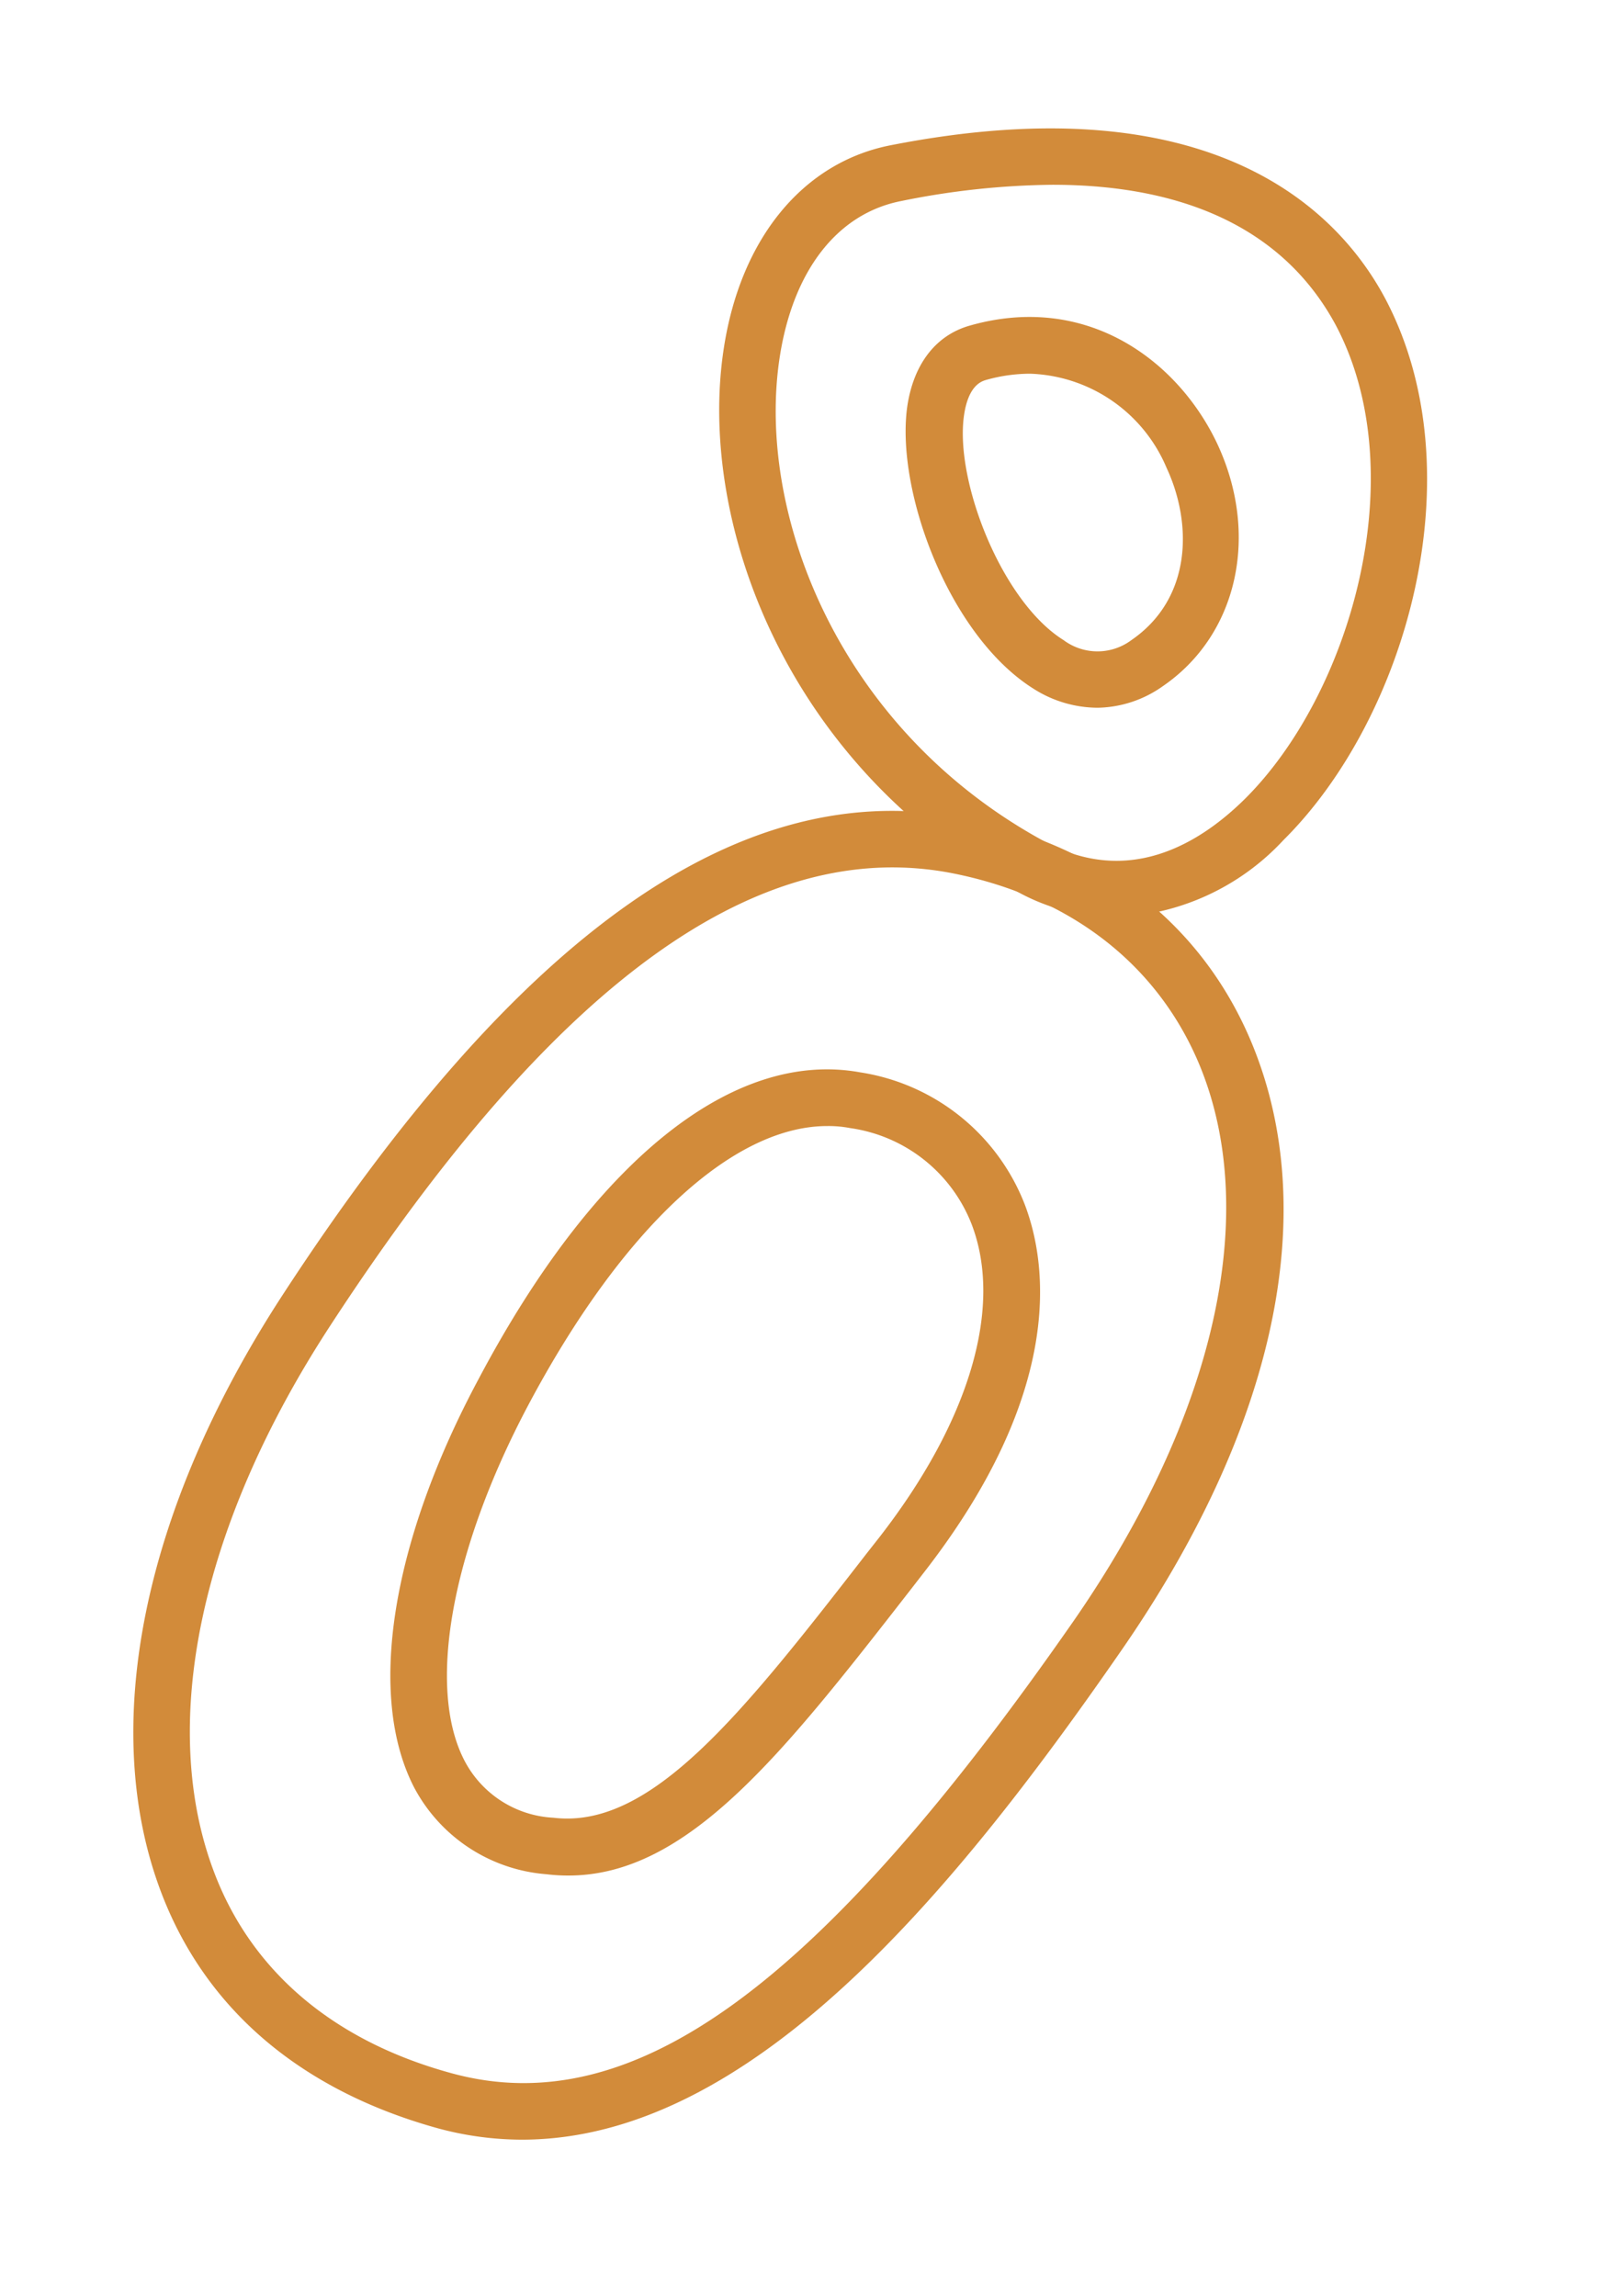
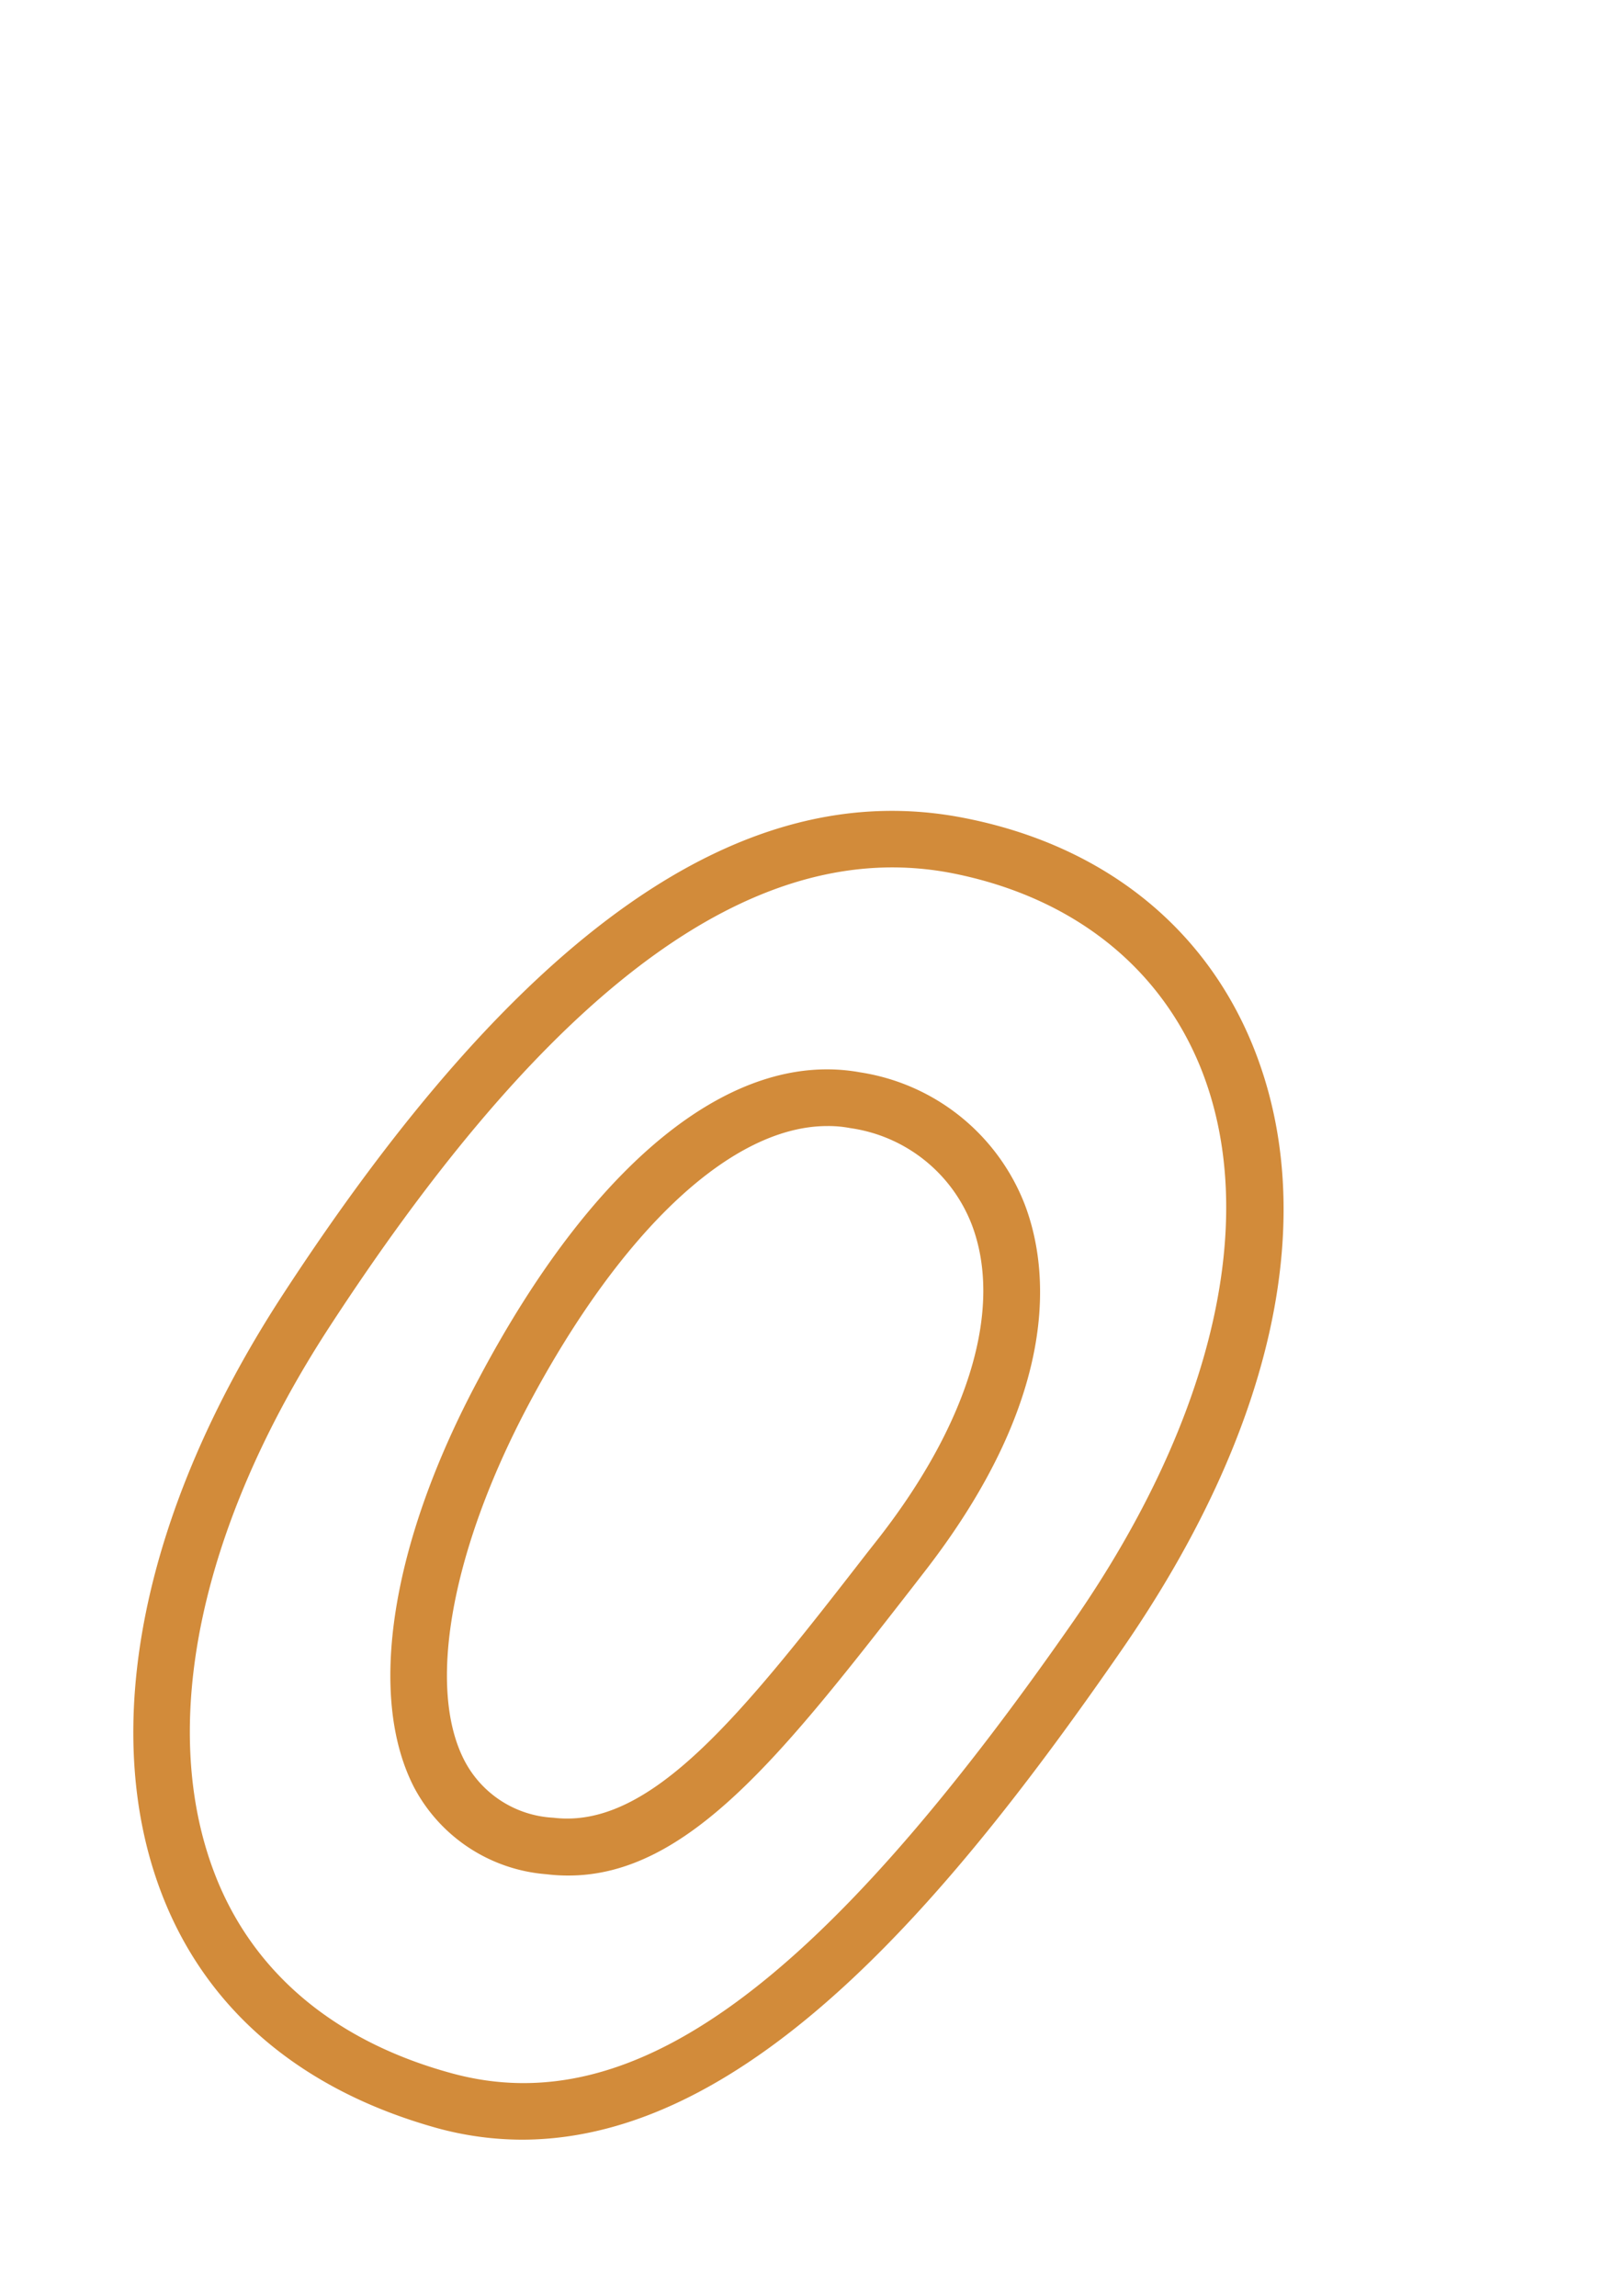
<svg xmlns="http://www.w3.org/2000/svg" id="Layer_1" data-name="Layer 1" viewBox="0 0 85.46 121.52">
  <defs>
    <style>.cls-1{fill:#d28b3a;}</style>
  </defs>
  <path class="cls-1" d="M27.63,113.25a17.09,17.09,0,0,1-4.49-.61c-7.19-2-12.24-6.26-14.6-12.45-3.33-8.73-1-20.25,6.39-31.61C27.5,49.26,39.31,41,51,43.29,58.3,44.71,63.72,49,66.3,55.36c3.62,8.94,1.14,20.32-7,32.05C50.31,100.4,39.64,113.24,27.63,113.25Zm19.6-67.34c-9.39,0-19.17,8-29.79,24.31-6.86,10.54-9.08,21.08-6.1,28.9,2,5.26,6.36,8.93,12.58,10.62,9.59,2.61,19.44-4.59,32.93-24C64.27,75,66.7,64.34,63.52,56.48c-2.19-5.38-6.83-9-13.07-10.25h0A16.66,16.66,0,0,0,47.23,45.91ZM30.08,99.27a9.29,9.29,0,0,1-1.17-.07,8.68,8.68,0,0,1-7-4.6C19.42,89.76,20.68,81.67,25.32,73,31.44,61.43,38.8,55.53,45.53,56.76a11.16,11.16,0,0,1,8.7,7c1.2,3.16,2.11,9.89-5.34,19.47l-.65.84C41.44,92.81,36.41,99.27,30.08,99.27ZM43.78,59.6c-5,0-10.84,5.39-15.82,14.76-4.1,7.73-5.39,15-3.37,18.85a5.63,5.63,0,0,0,4.69,3c5.17.63,10-5.5,16.59-14l.66-.84h0c4.78-6.15,6.56-12.18,4.89-16.56A8.11,8.11,0,0,0,45,59.71,6.12,6.12,0,0,0,43.78,59.6Z" />
-   <path class="cls-1" d="M59,48.55a10.81,10.81,0,0,1-5.23-1.39C41.73,40.59,36.87,27.74,38.3,18.44c.89-5.82,4.19-9.84,8.82-10.75h0c17.25-3.39,23.81,3.64,26.19,8.13C78.15,25,74.43,38,67.92,44.46A12.76,12.76,0,0,1,59,48.55ZM55.69,9.78a41.78,41.78,0,0,0-8,.86h0c-3.38.66-5.72,3.67-6.43,8.26-1.27,8.26,3.12,19.71,14,25.63,4.44,2.42,8.2.13,10.58-2.21,5.63-5.56,9-17.23,4.85-25.1C68.05,12.3,62.94,9.78,55.69,9.78Zm-8.28-.62h0Zm10.68,28.3a6.35,6.35,0,0,1-3.39-1C50.24,33.67,47.41,26.05,48,21.58c.32-2.29,1.51-3.84,3.33-4.35,6.2-1.76,11,1.87,13.07,6.23,2.28,4.85,1.09,10.15-2.87,12.86h0A6.12,6.12,0,0,1,58.09,37.46ZM54.51,19.78a8.61,8.61,0,0,0-2.33.33c-.23.07-.94.27-1.17,1.89-.49,3.46,2,9.84,5.27,11.88a3,3,0,0,0,3.59,0h0c3.2-2.2,3.24-6.16,1.86-9.12A8.13,8.13,0,0,0,54.51,19.78Z" />
</svg>